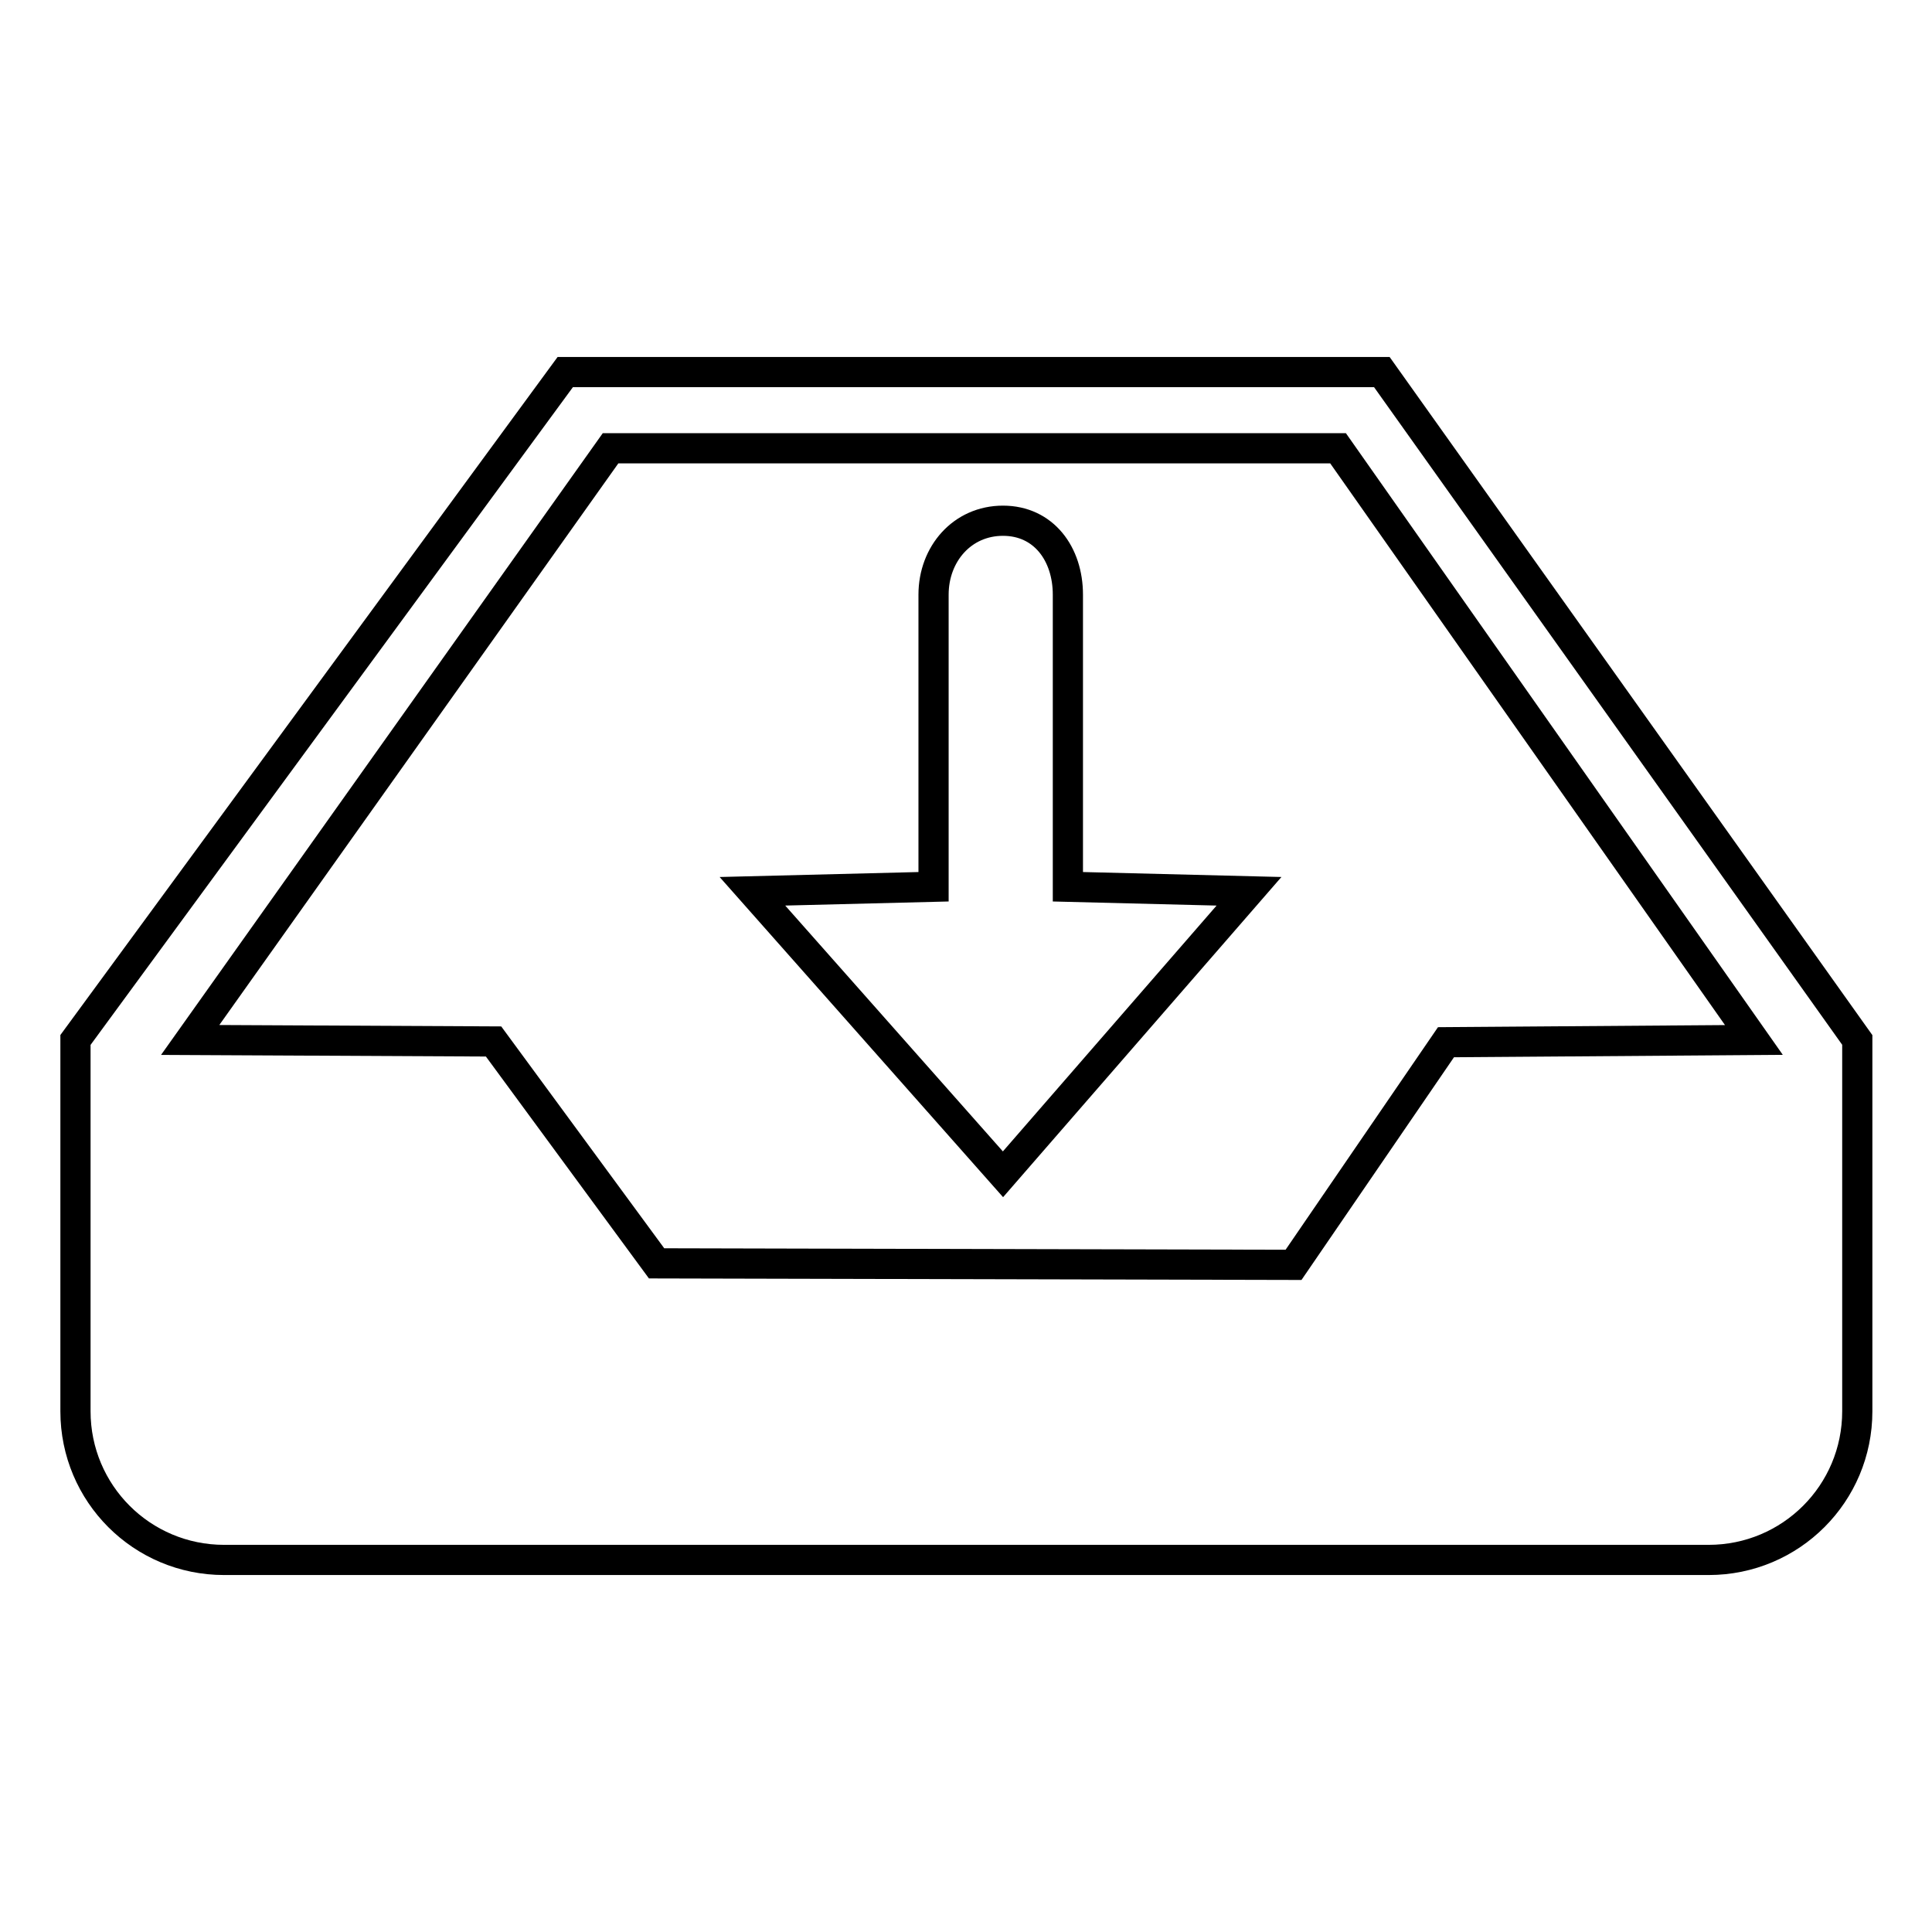
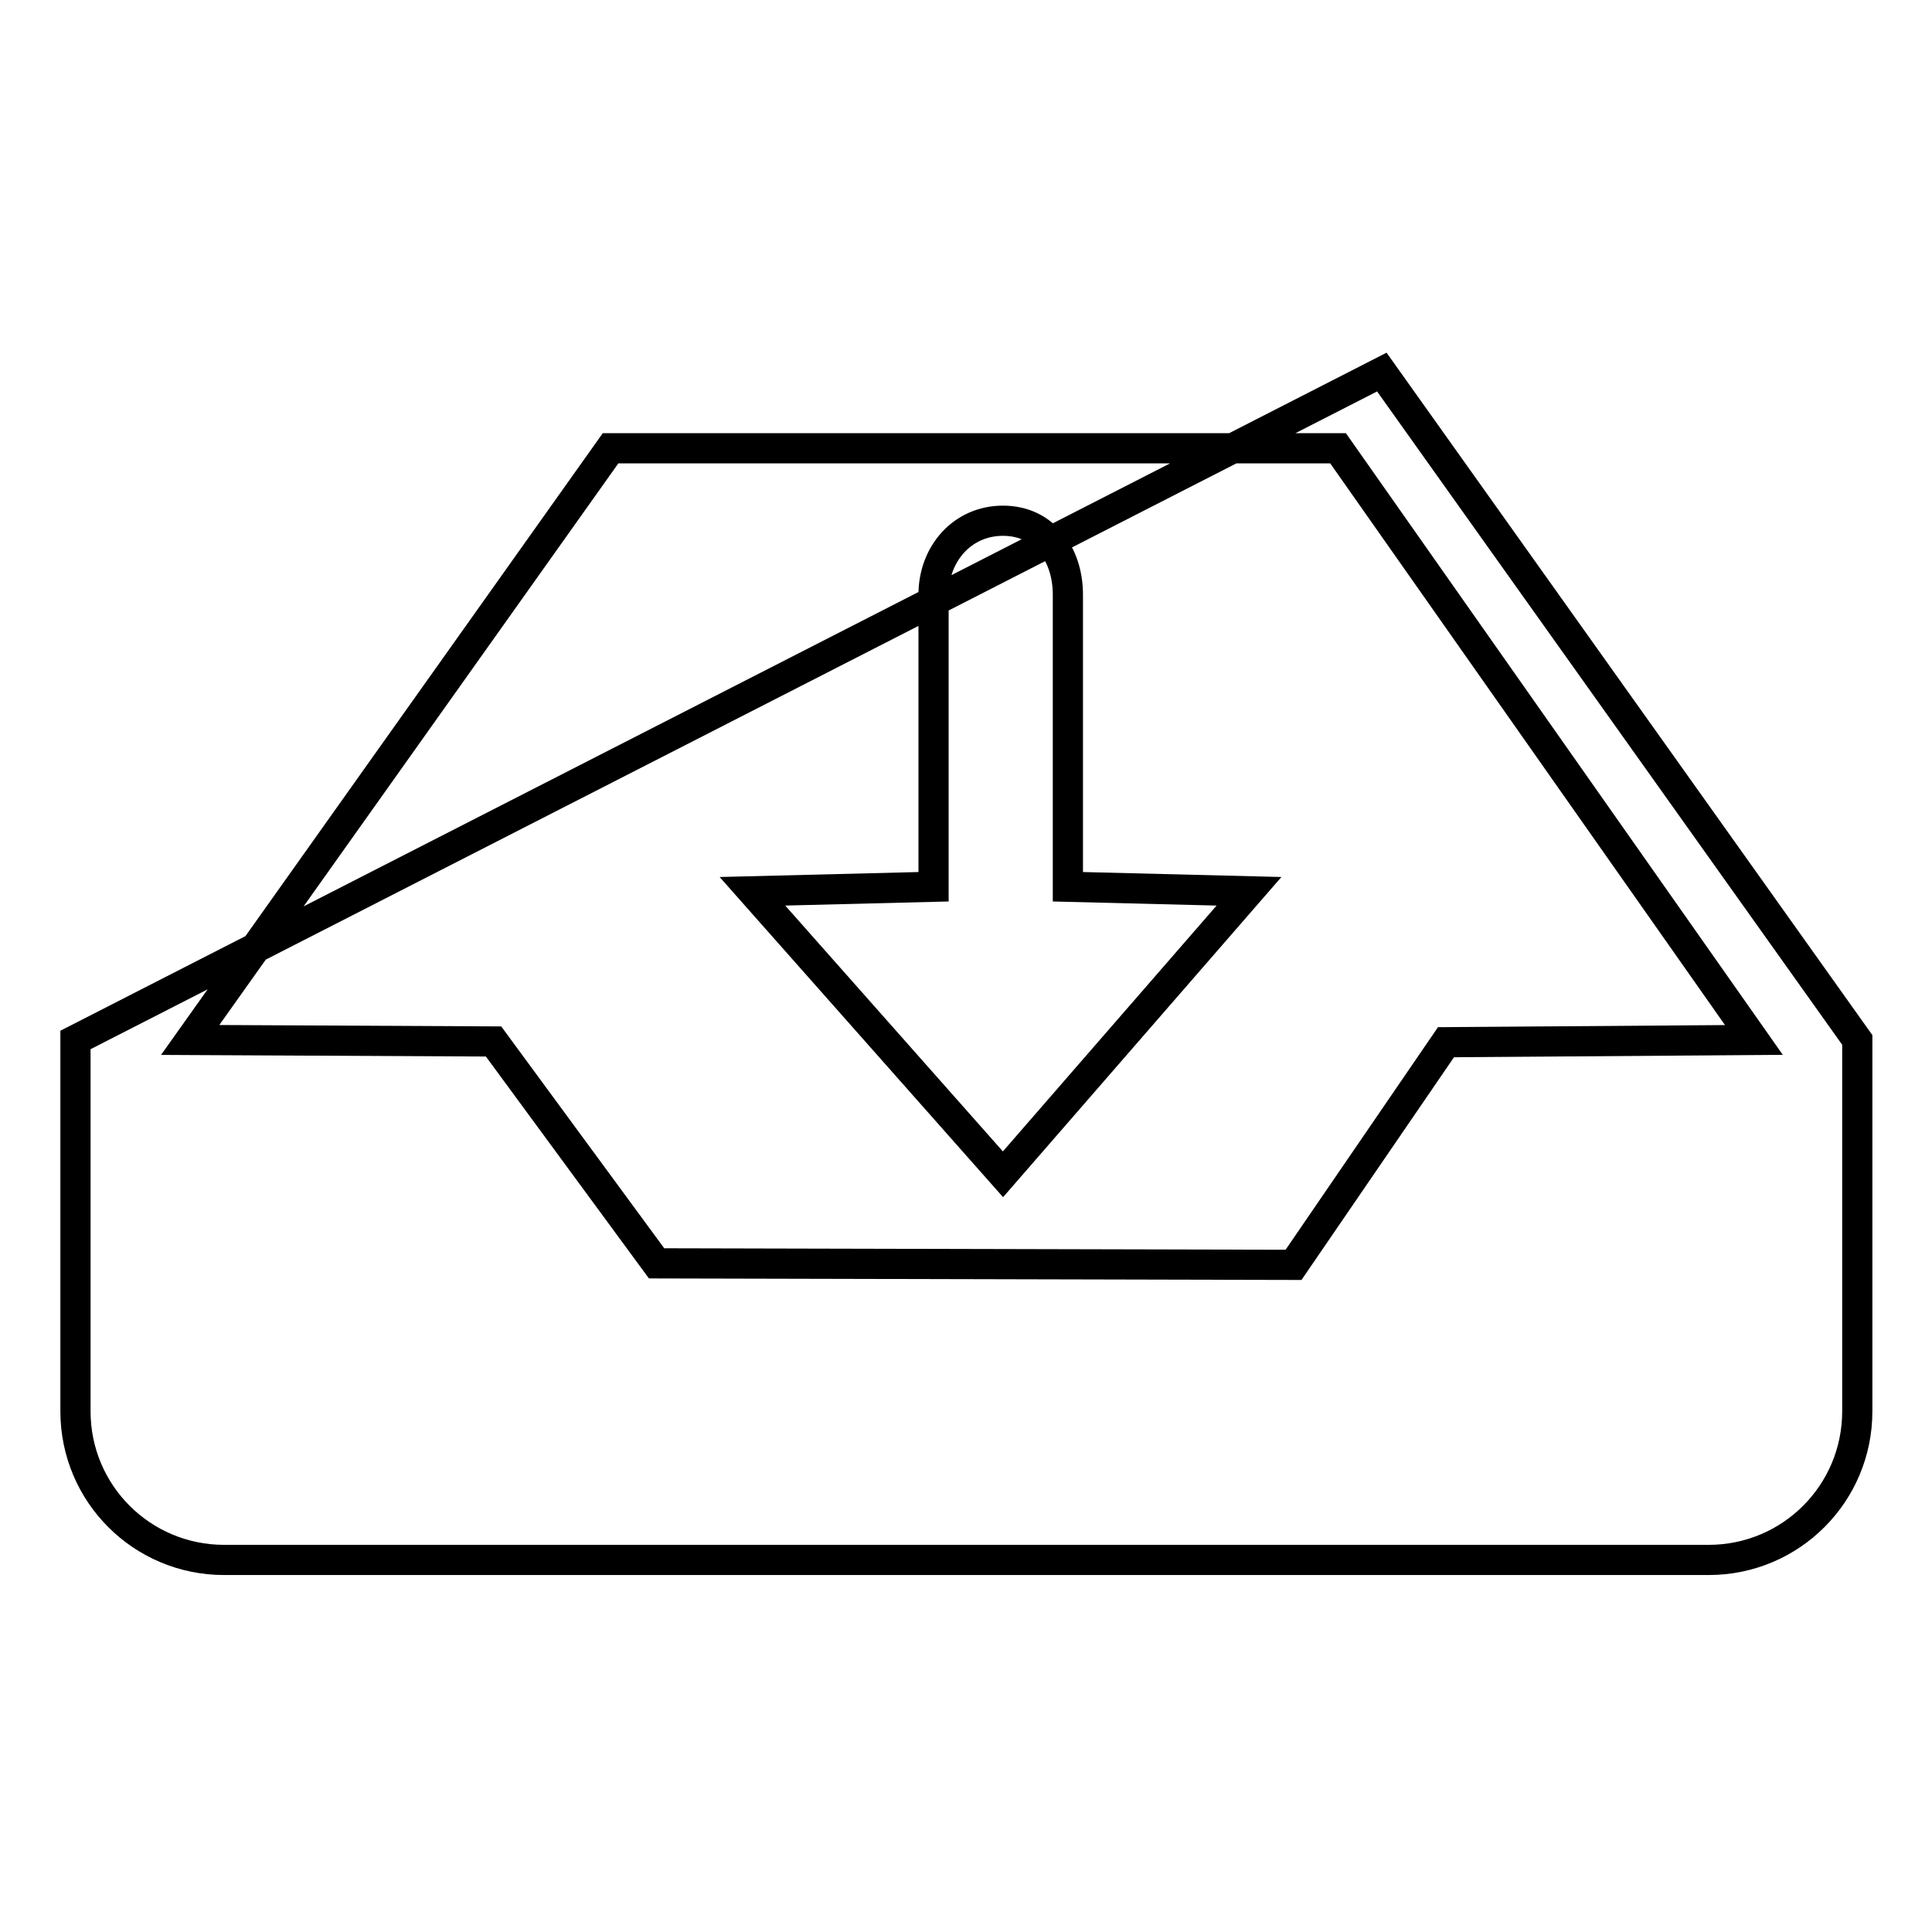
<svg xmlns="http://www.w3.org/2000/svg" version="1.1" x="0px" y="0px" viewBox="0 0 256 256" enable-background="new 0 0 256 256" xml:space="preserve">
  <g>
    <g>
      <g>
-         <path stroke-width="4" fill-opacity="0" stroke="#000000" d="M183.1,49.3H74.9L10,137.8V187c0,10.9,8.8,19.7,19.7,19.7h196.7c10.9,0,19.7-8.8,19.7-19.7v-49.2L183.1,49.3z M191.6,138.1l-20.2,29.5l-84.4-0.2l-21.6-29.4l-40.2-0.2l55.7-78.4h96.4l55.1,78.4L191.6,138.1z M141.5,78.8c0-5.4-3.2-9.8-8.6-9.8c-5.4,0-9.2,4.4-9.2,9.8v38.7l-24,0.6l33.2,37.5l32.6-37.5l-24-0.6L141.5,78.8L141.5,78.8z" />
+         <path stroke-width="4" fill-opacity="0" stroke="#000000" d="M183.1,49.3L10,137.8V187c0,10.9,8.8,19.7,19.7,19.7h196.7c10.9,0,19.7-8.8,19.7-19.7v-49.2L183.1,49.3z M191.6,138.1l-20.2,29.5l-84.4-0.2l-21.6-29.4l-40.2-0.2l55.7-78.4h96.4l55.1,78.4L191.6,138.1z M141.5,78.8c0-5.4-3.2-9.8-8.6-9.8c-5.4,0-9.2,4.4-9.2,9.8v38.7l-24,0.6l33.2,37.5l32.6-37.5l-24-0.6L141.5,78.8L141.5,78.8z" />
      </g>
    </g>
  </g>
</svg>